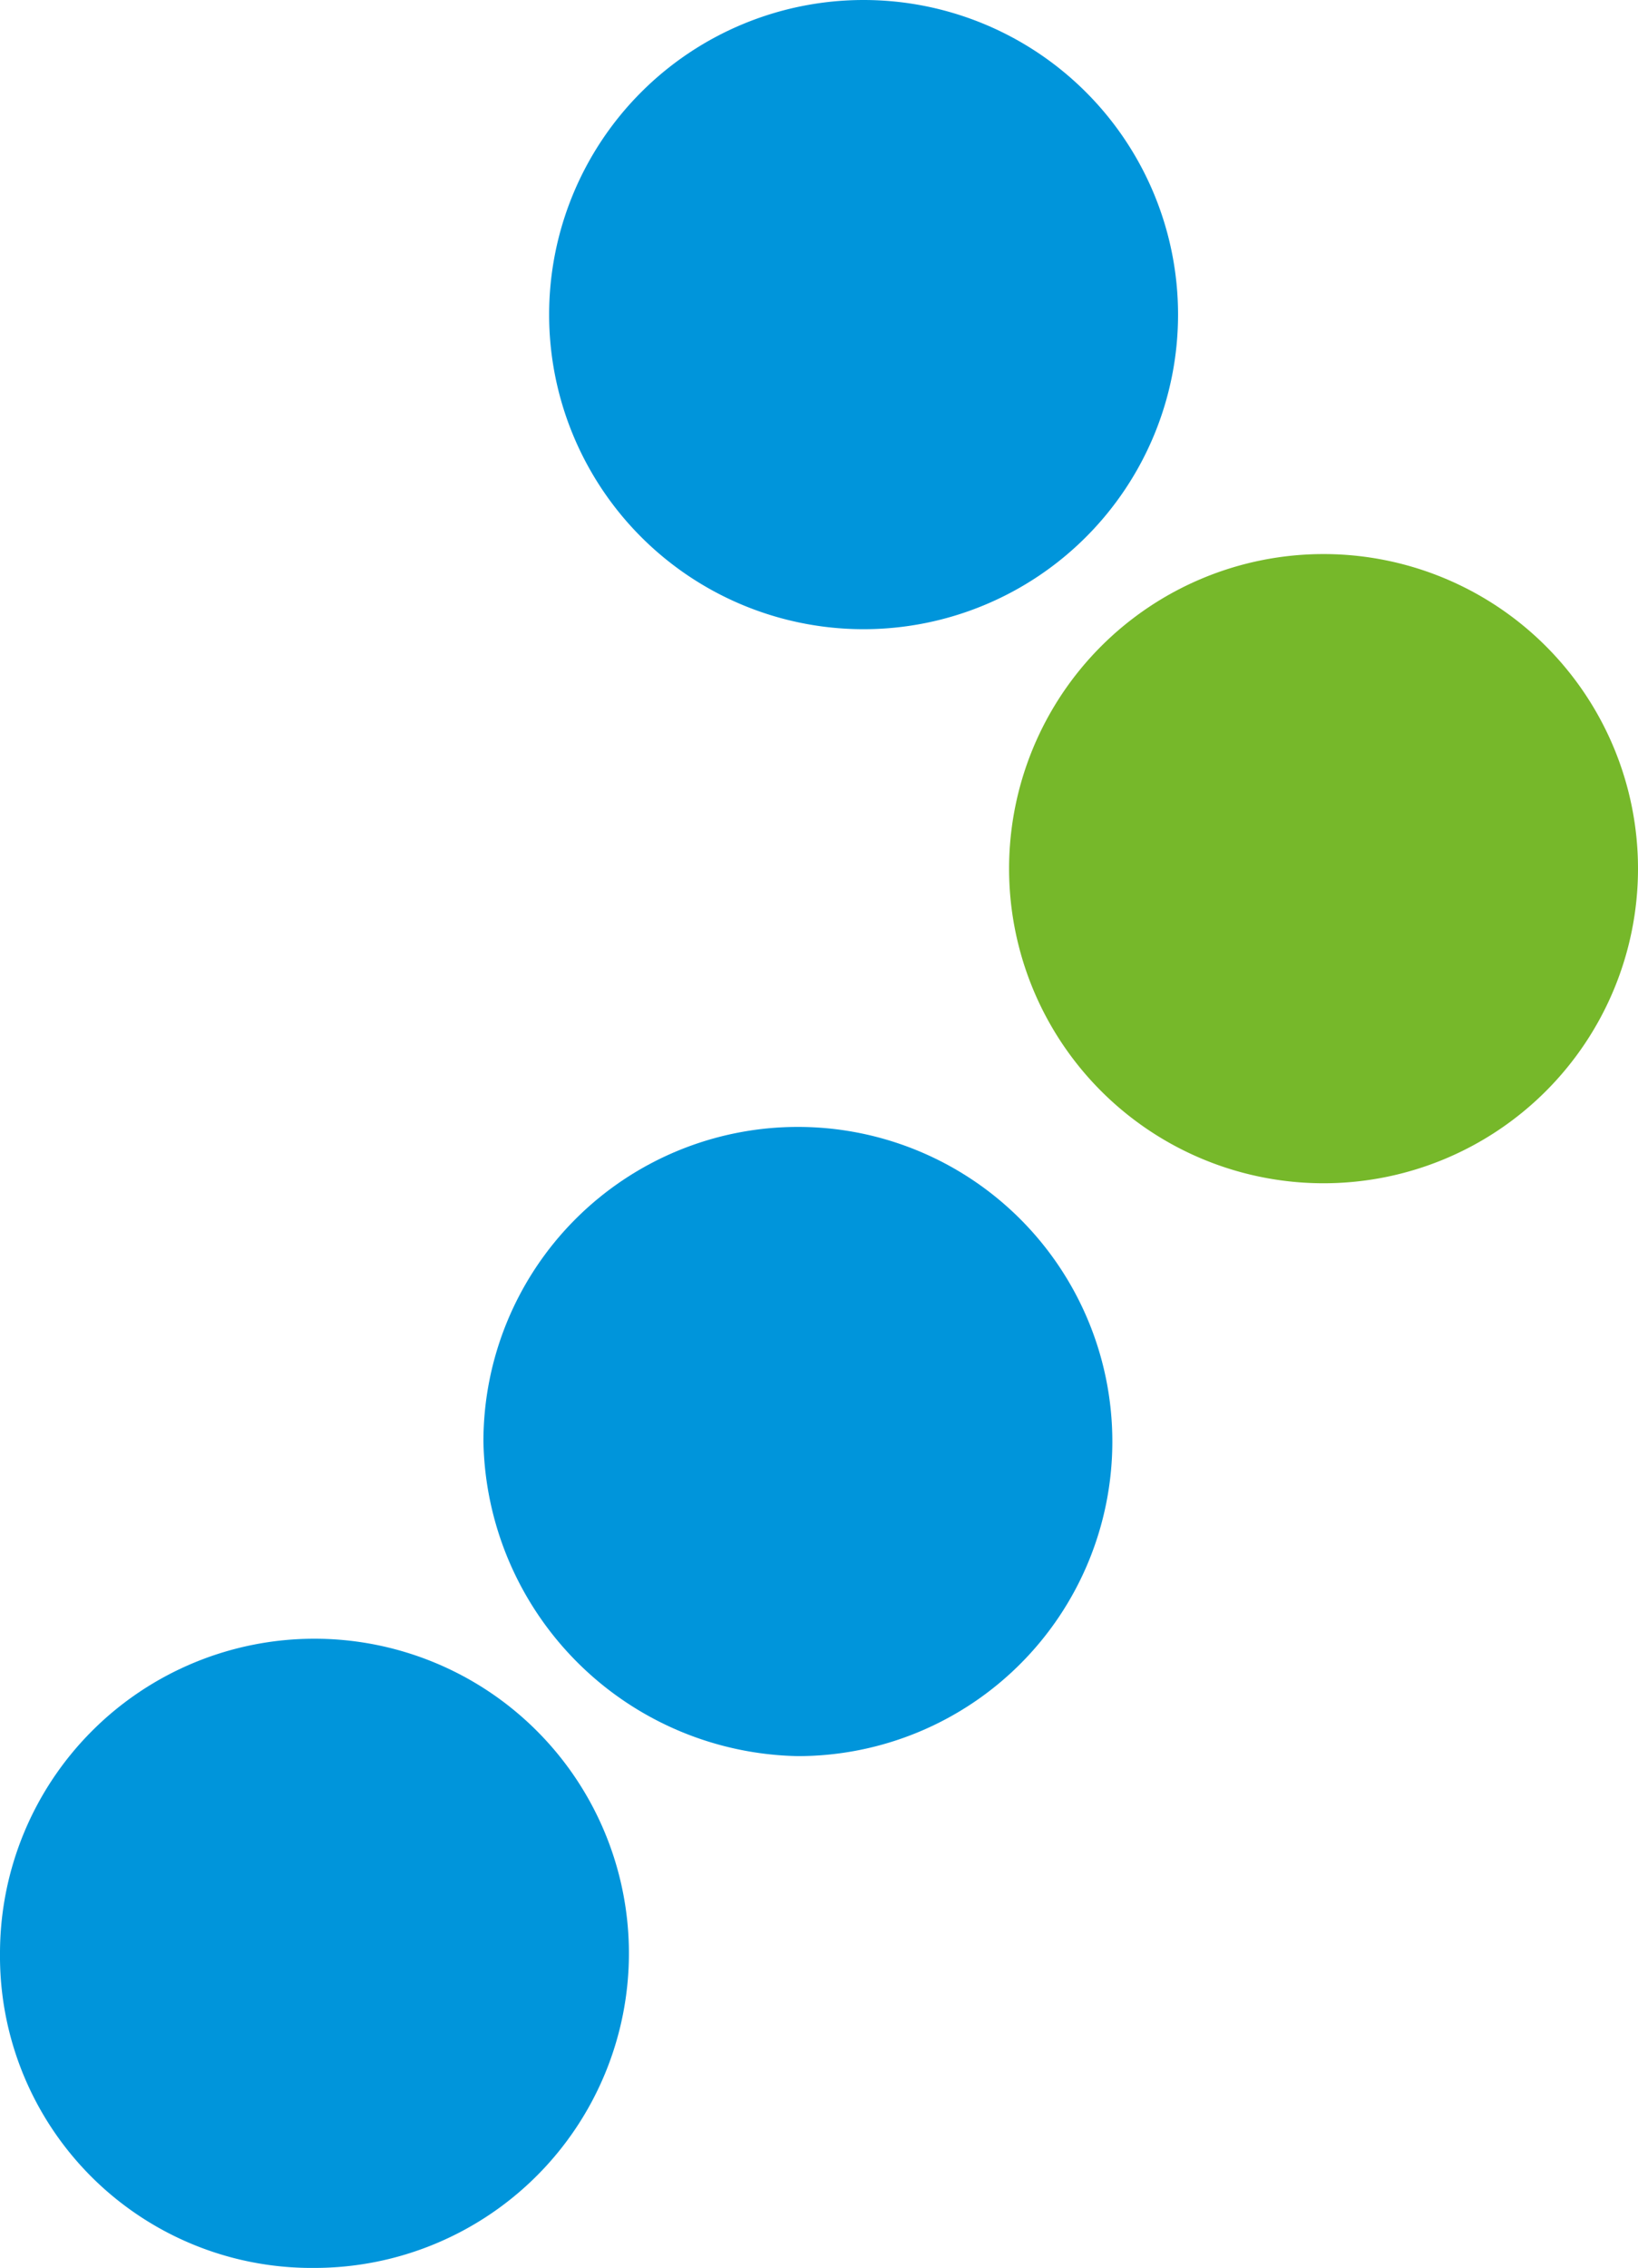
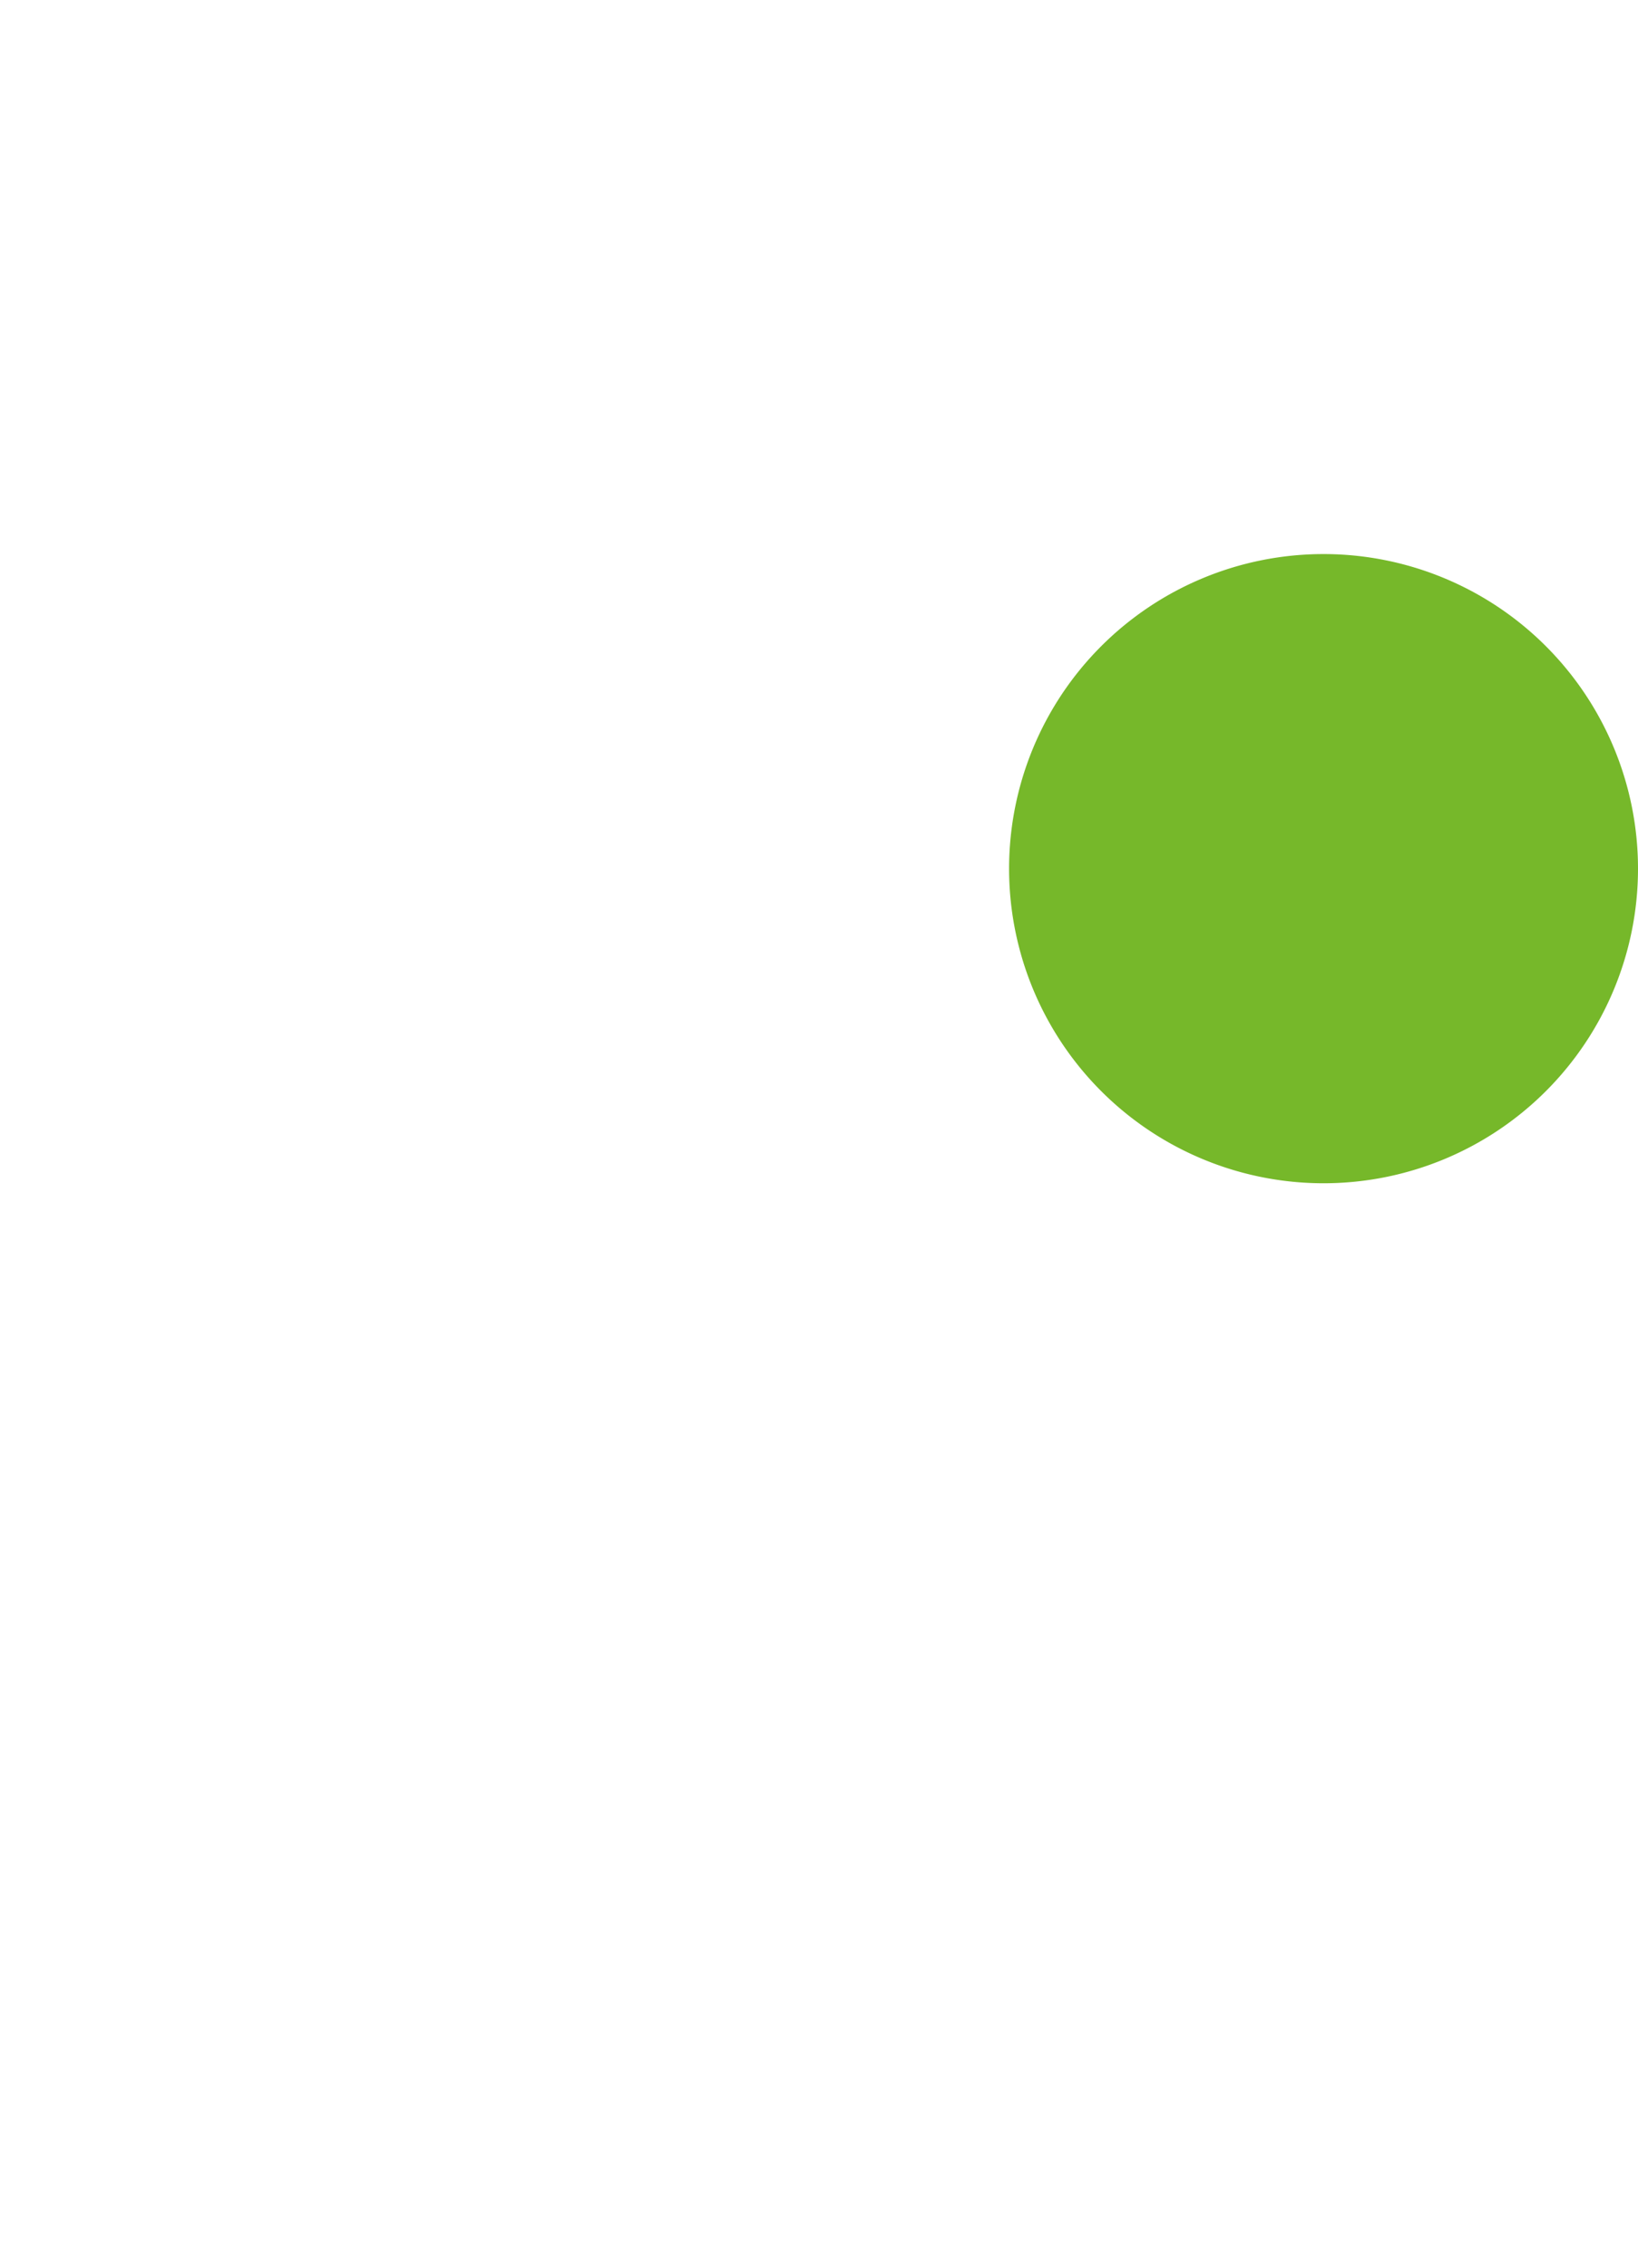
<svg xmlns="http://www.w3.org/2000/svg" id="Layer_1" data-name="Layer 1" viewBox="0 0 34.9 48.3">
  <defs>
    <style>.cls-1{fill:#0095db;}.cls-2{fill:#76b82a;}</style>
  </defs>
  <title>linkup-logo-dots</title>
-   <path id="logodsvg-dot4" class="cls-1" d="M20,61.6a6.7,6.7,0,1,0-6.7-6.7h0A6.64,6.64,0,0,0,20,61.6" transform="translate(-13.3 -13.3)" />
-   <path id="logodsvg-dot3" class="cls-1" d="M30.3,50.7A6.7,6.7,0,1,0,23.6,44h0a6.83,6.83,0,0,0,6.7,6.7" transform="translate(-13.3 -13.3)" />
  <path id="logodsvg-dot2" class="cls-2" d="M41.5,38.5a6.7,6.7,0,1,0-6.7-6.7h0a6.7,6.7,0,0,0,6.7,6.7" transform="translate(-13.3 -13.3)" />
-   <path id="logodsvg-dot1" class="cls-1" d="M31.7,26.7A6.7,6.7,0,1,0,25,20h0a6.7,6.7,0,0,0,6.7,6.7" transform="translate(-13.3 -13.3)" />
</svg>